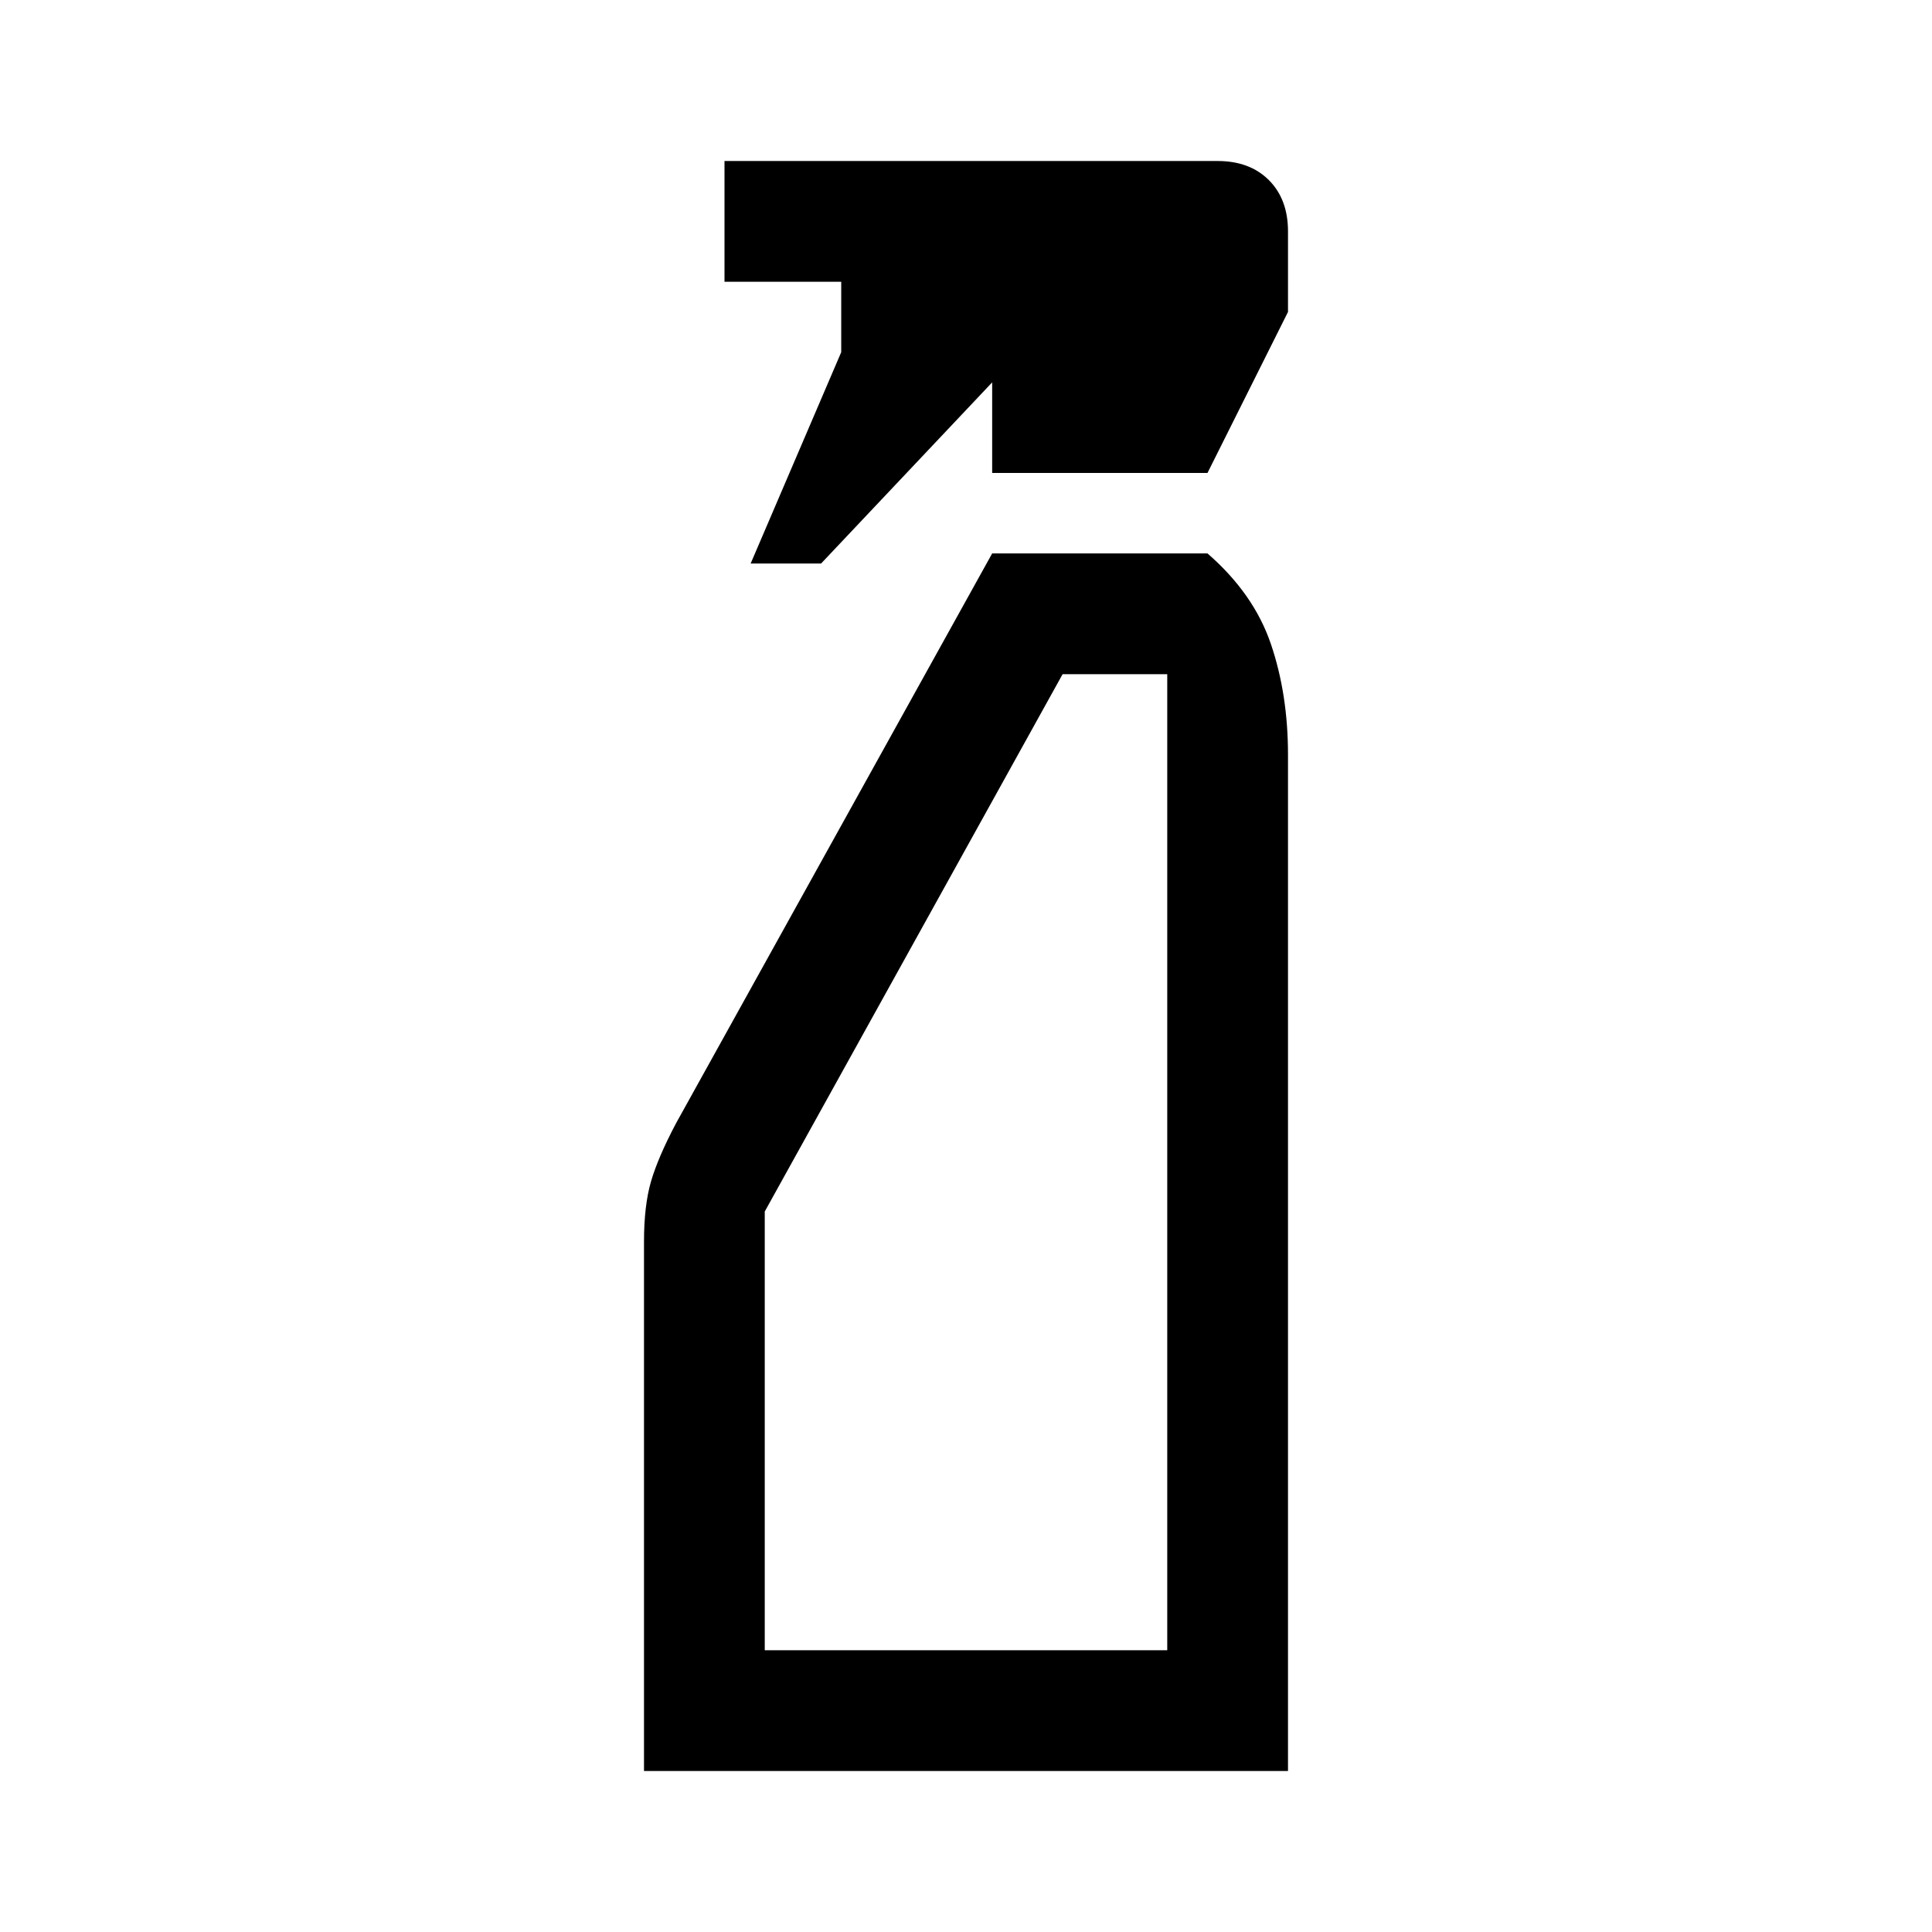
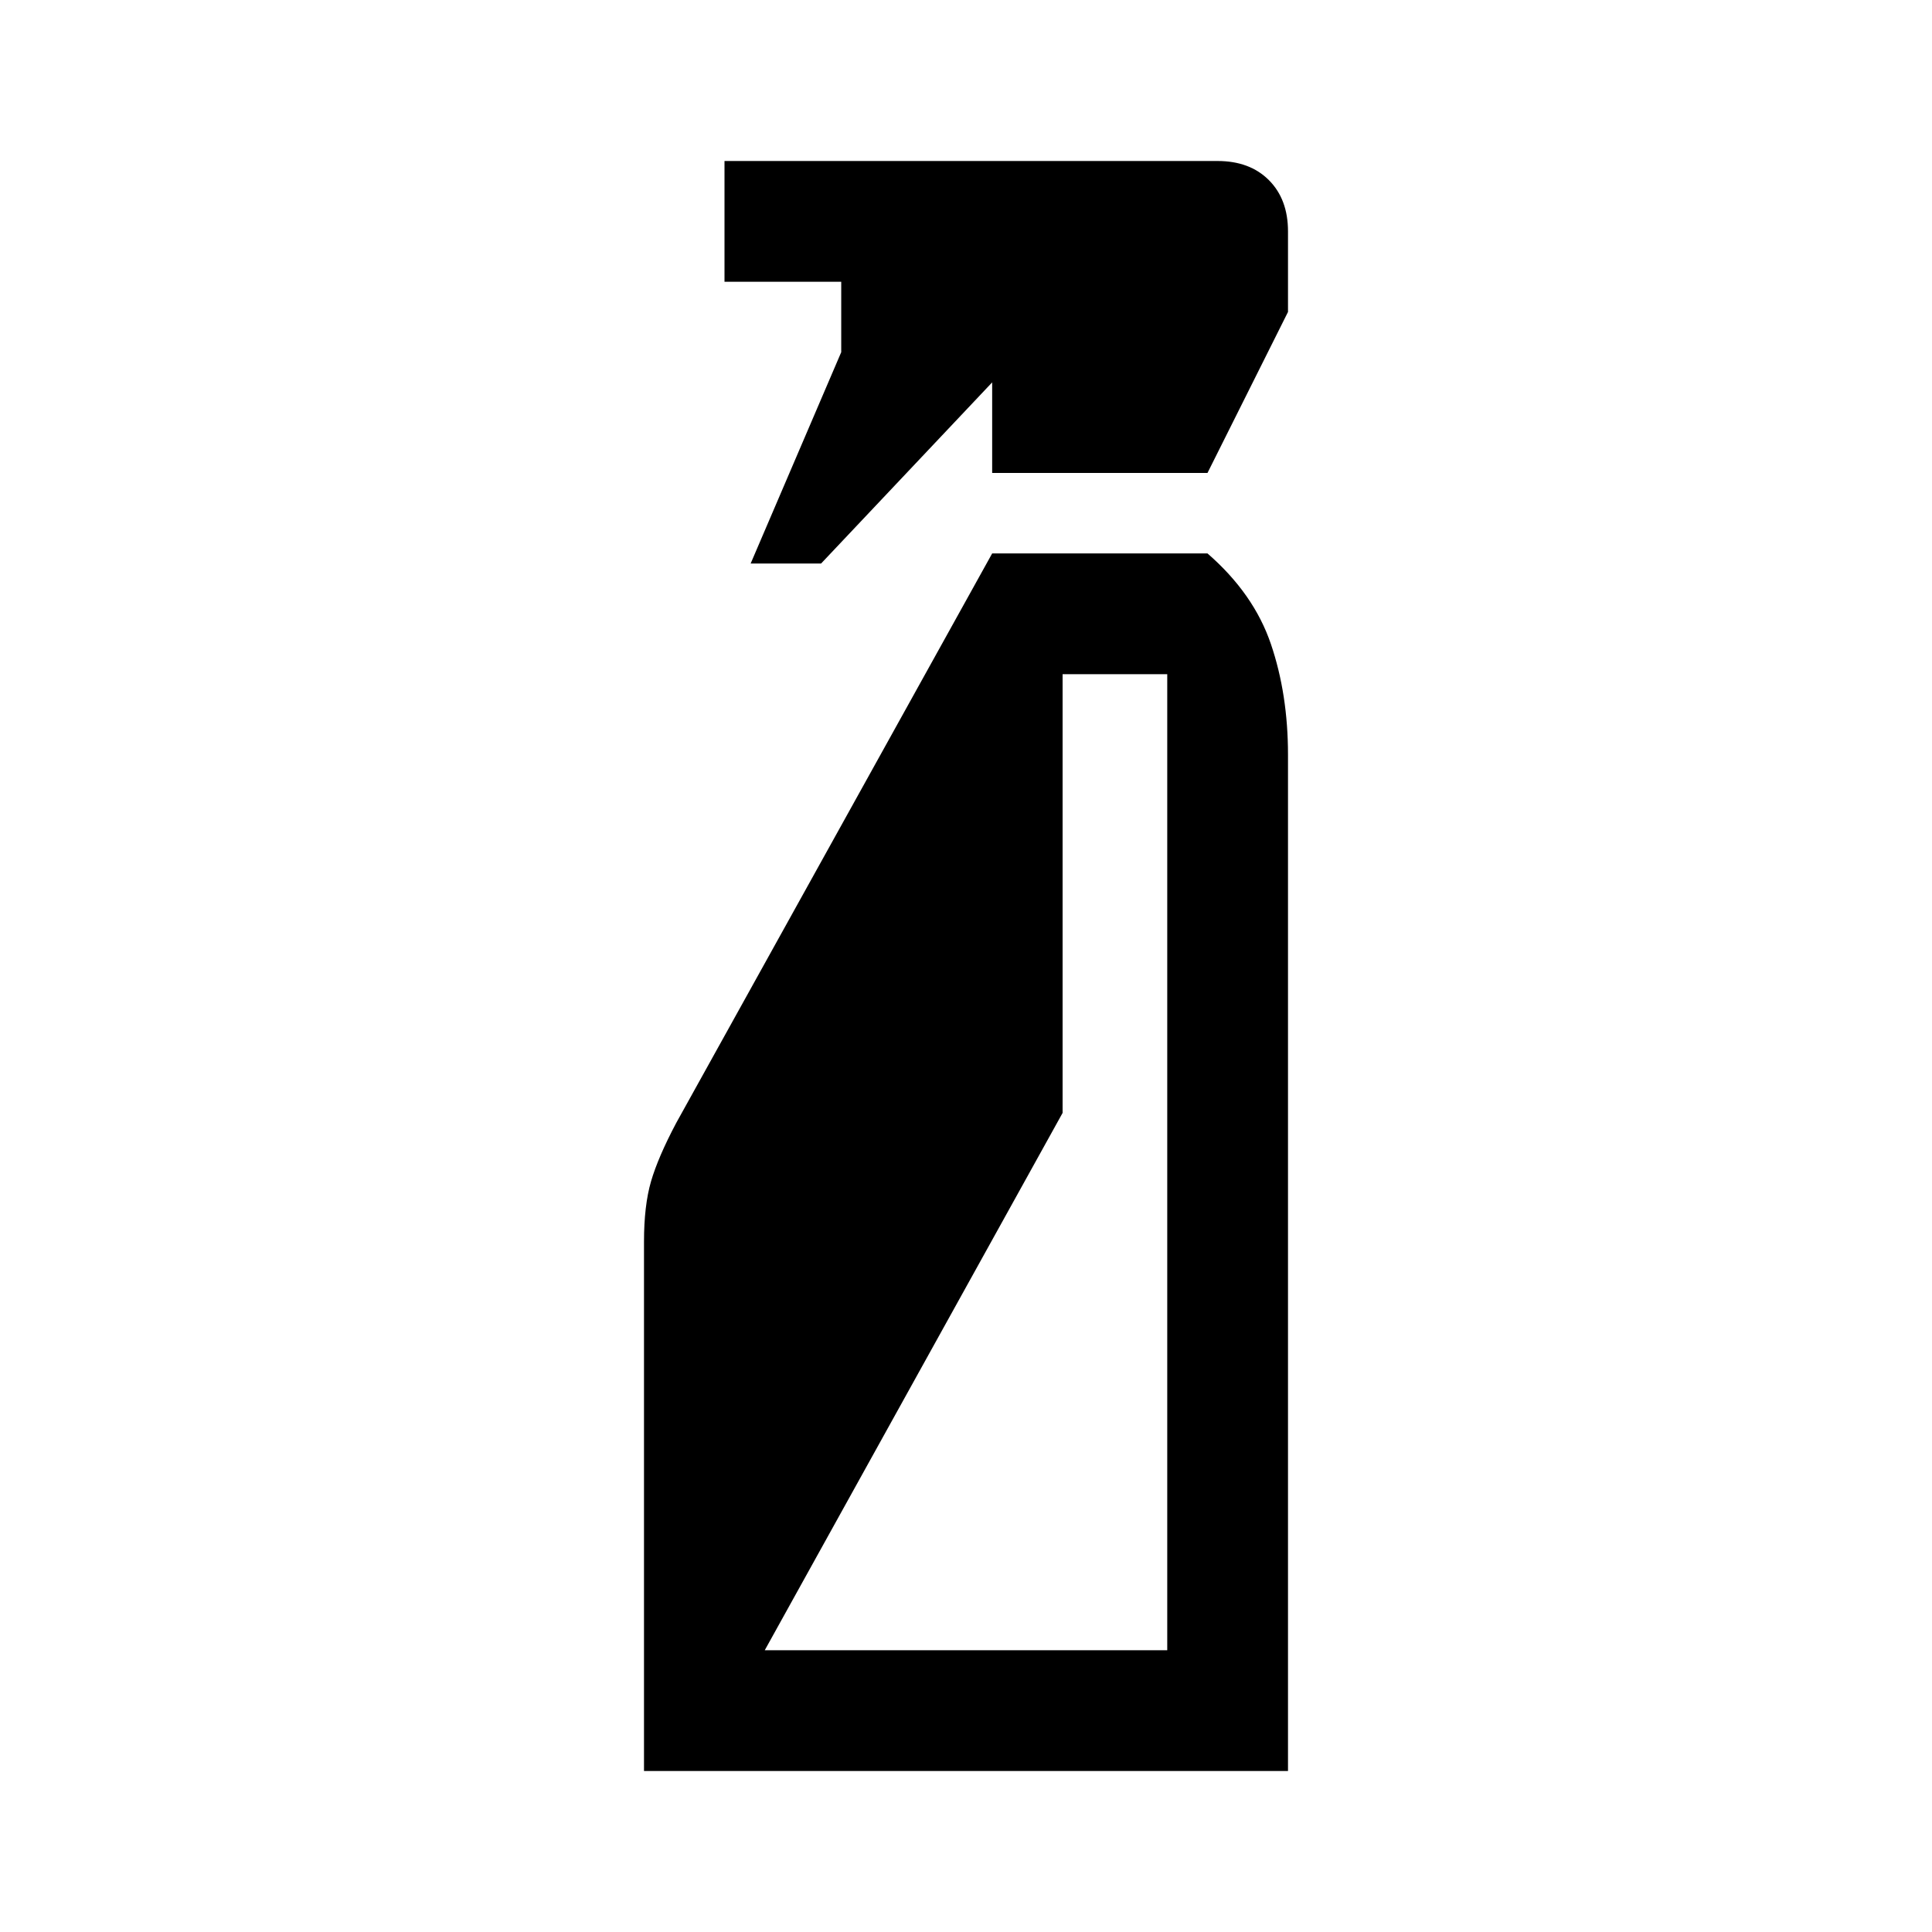
<svg xmlns="http://www.w3.org/2000/svg" width="48" height="48" viewBox="0 -960 960 960">
-   <path d="m373-680 45-105v-35h-58v-60h245q16 0 25.5 9.5T640-845v40l-40 80H493v-45l-85 90h-35ZM320-80v-263q0-18 3.5-30t12.5-29l157-283h107q23 20 31.5 45t8.5 55v505H320Zm60-60h200v-485h-52L380-358v218Zm0 0h200-200Z" />
+   <path d="m373-680 45-105v-35h-58v-60h245q16 0 25.5 9.5T640-845v40l-40 80H493v-45l-85 90h-35ZM320-80v-263q0-18 3.5-30t12.5-29l157-283h107q23 20 31.5 45t8.5 55v505H320Zm60-60h200v-485h-52v218Zm0 0h200-200Z" />
</svg>